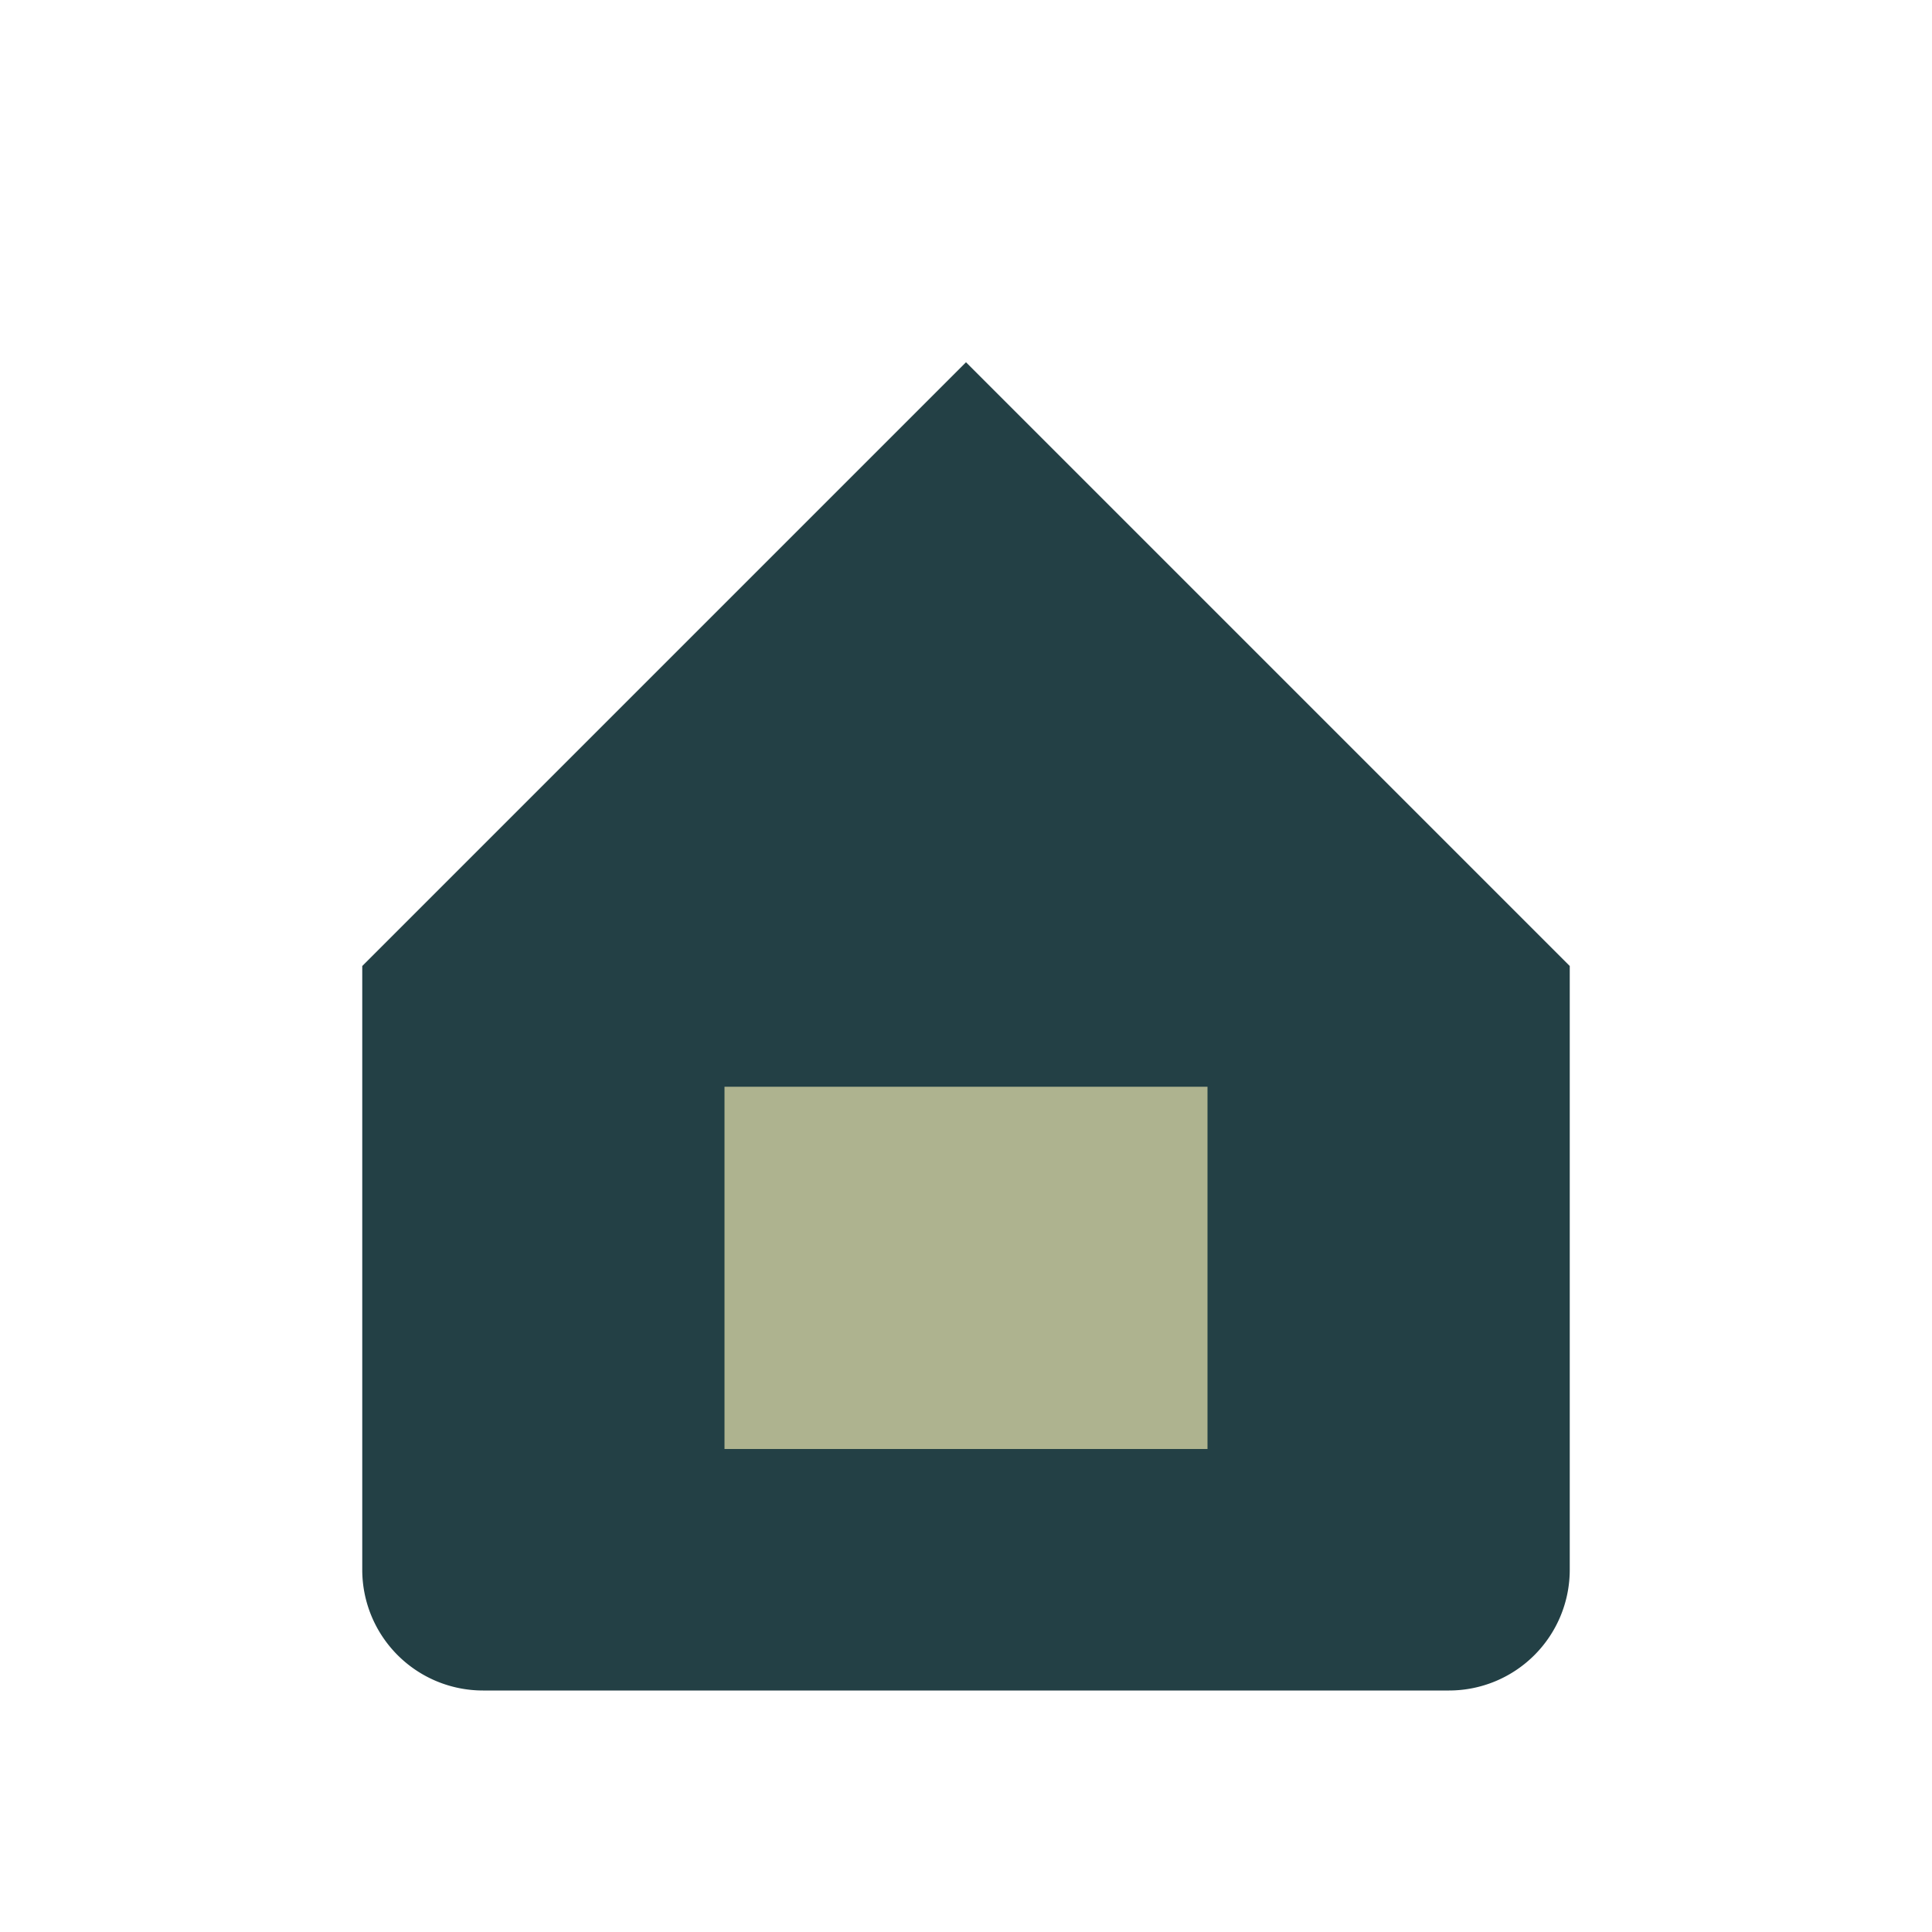
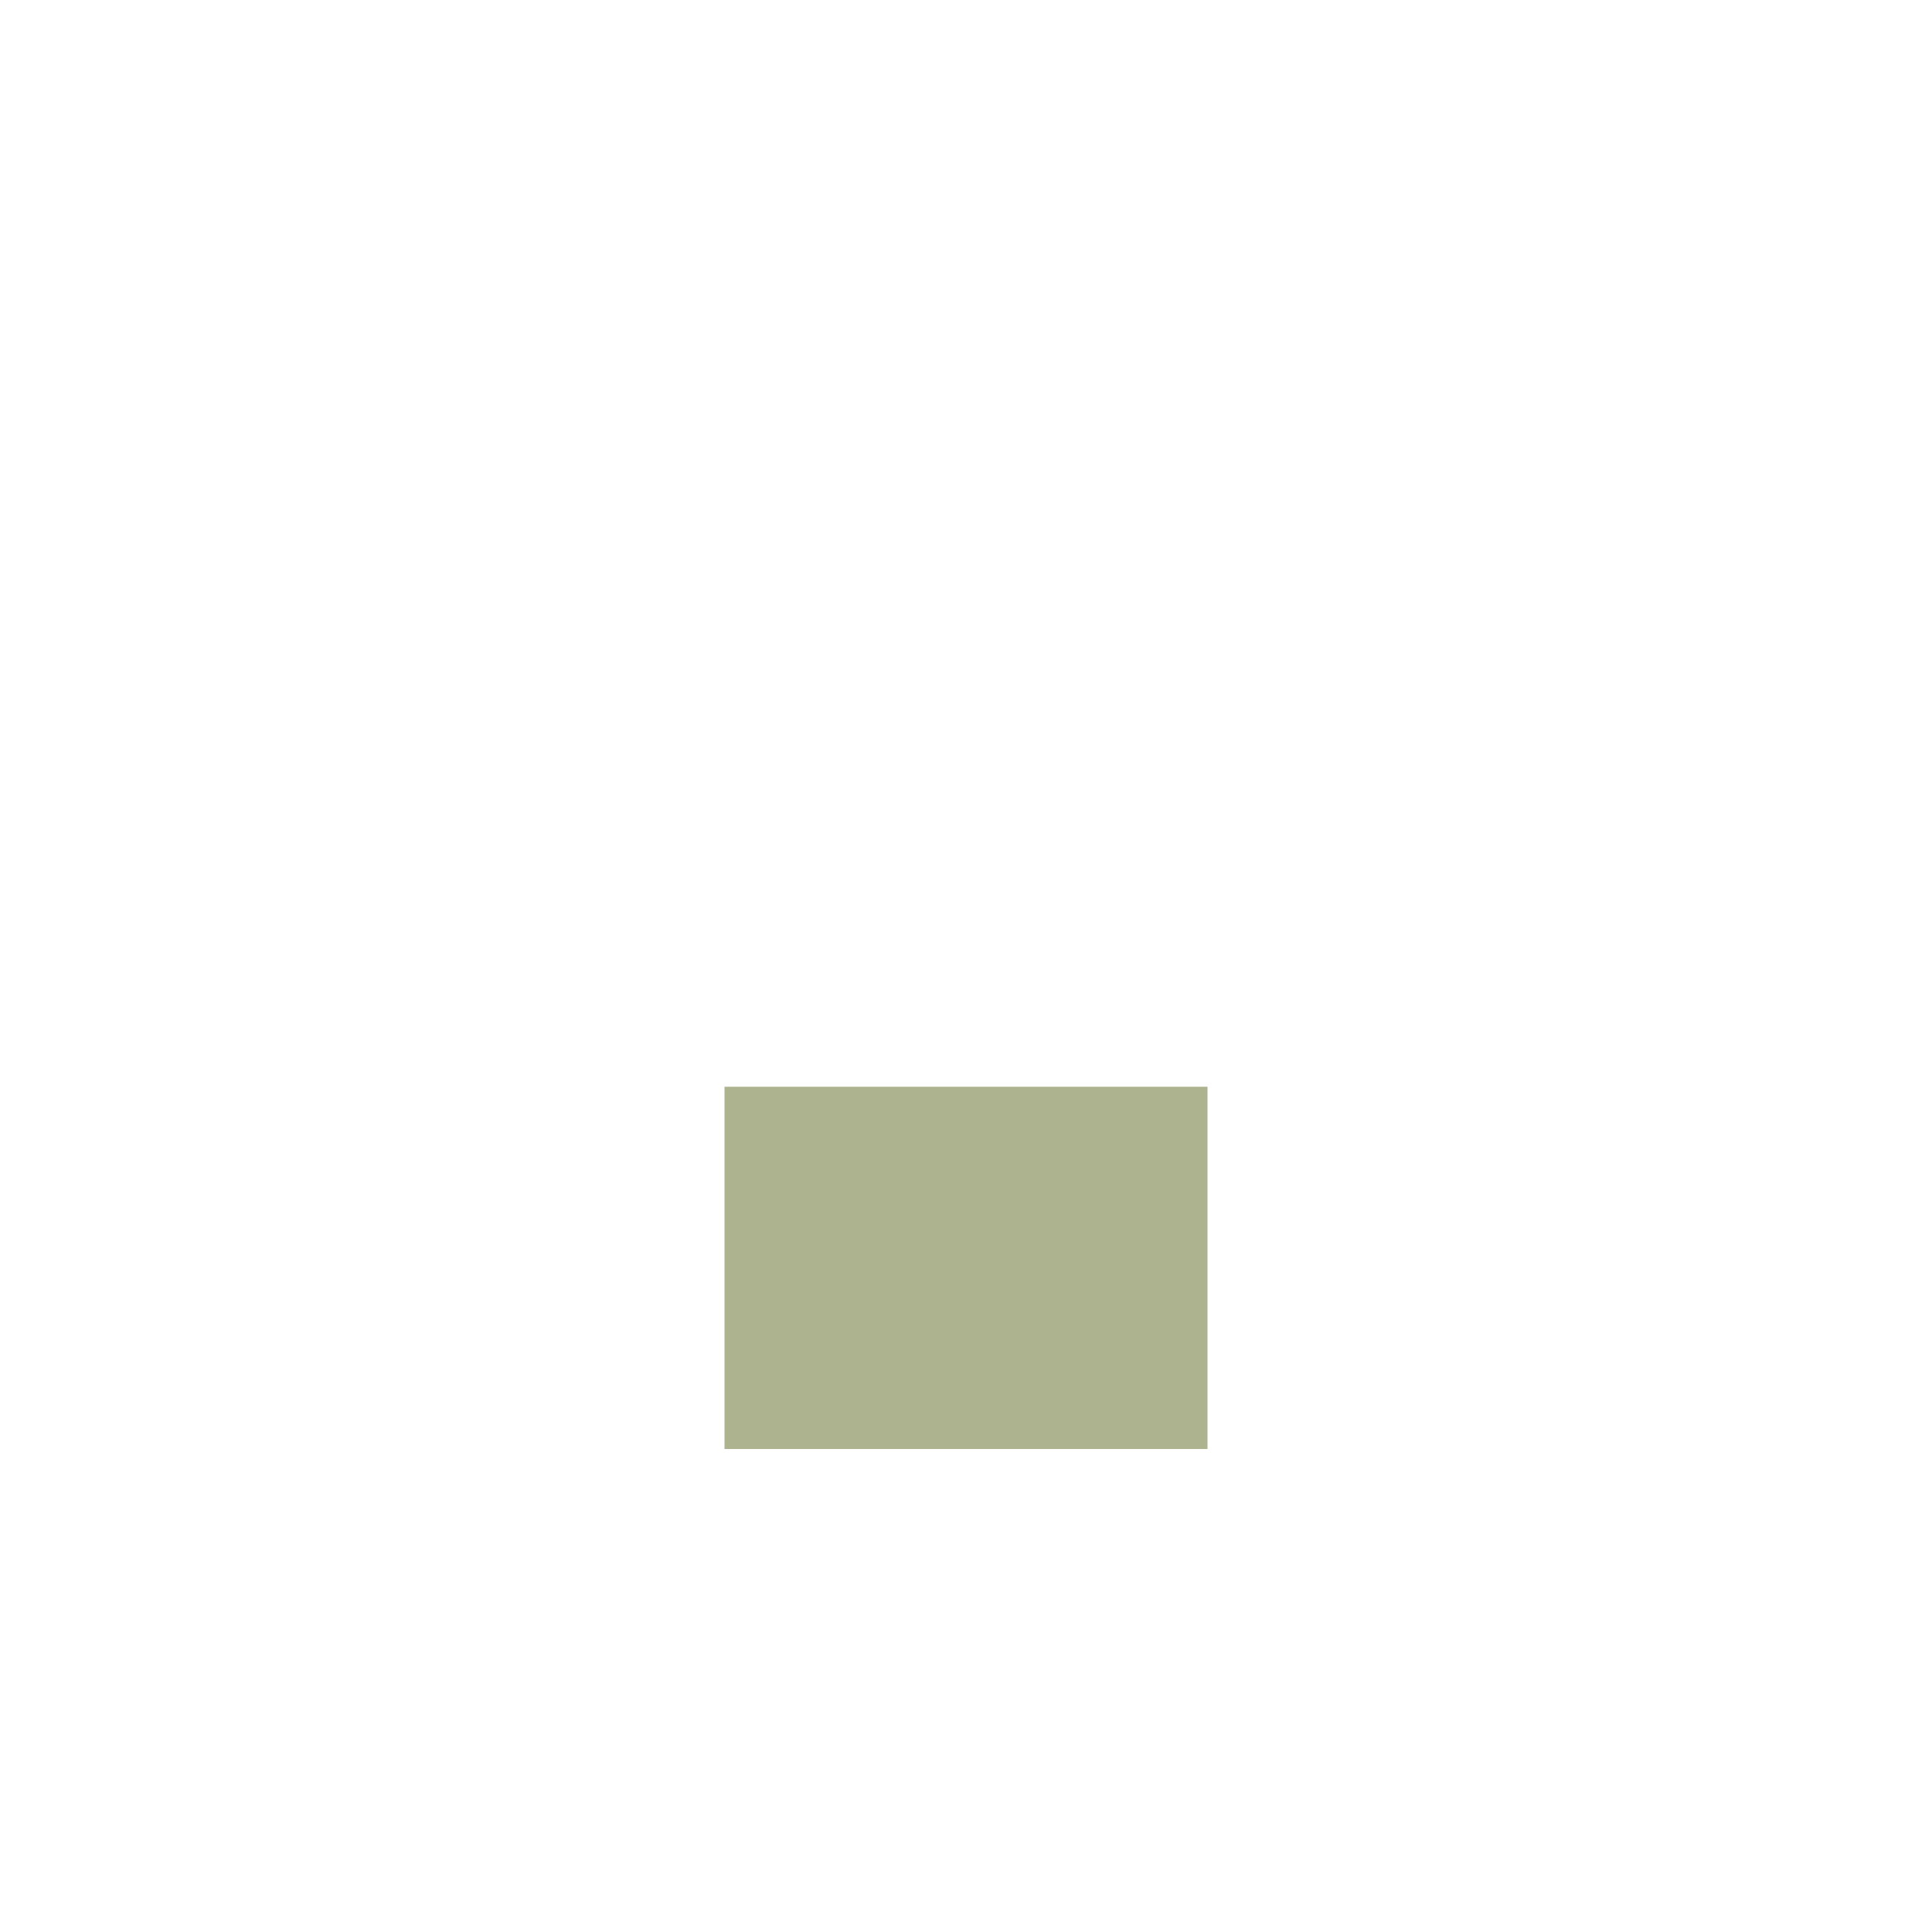
<svg xmlns="http://www.w3.org/2000/svg" width="32" height="32" viewBox="0 0 32 32">
-   <path d="M16 6l10 10v10a2 2 0 0 1-2 2H8a2 2 0 0 1-2-2V16z" fill="#234045" />
  <rect x="12" y="18" width="8" height="6" fill="#AEB38F" />
</svg>